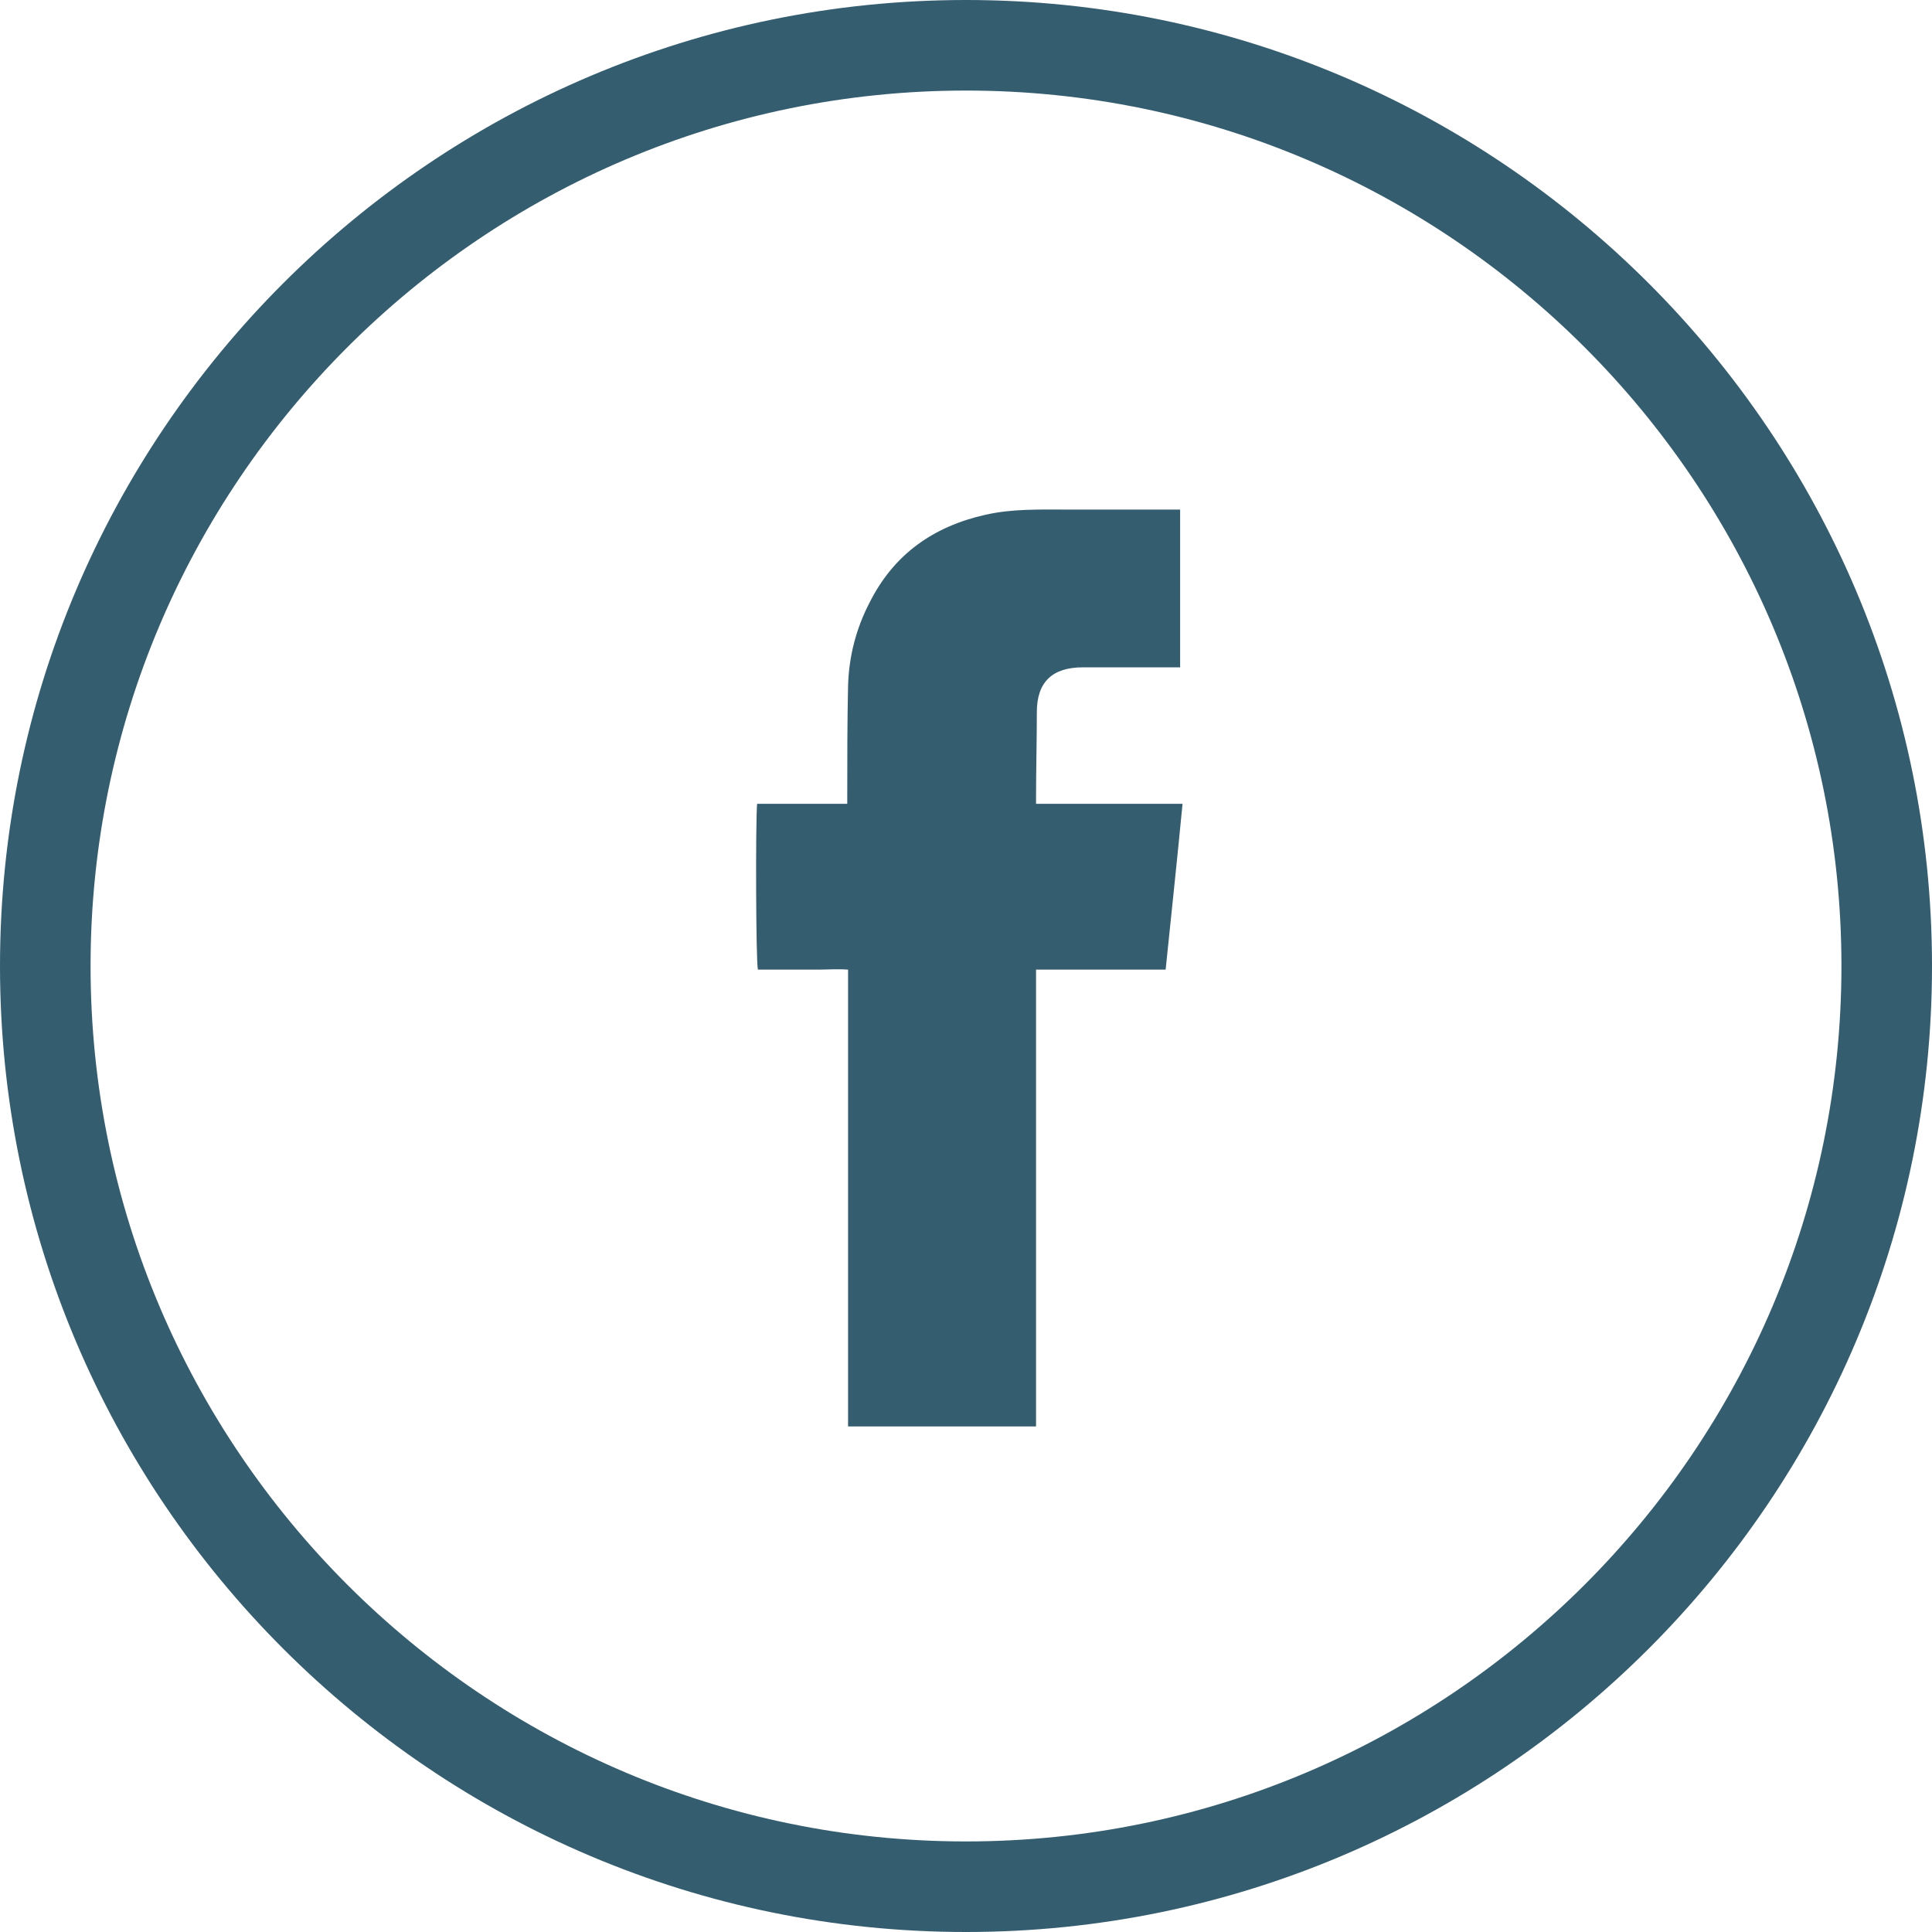
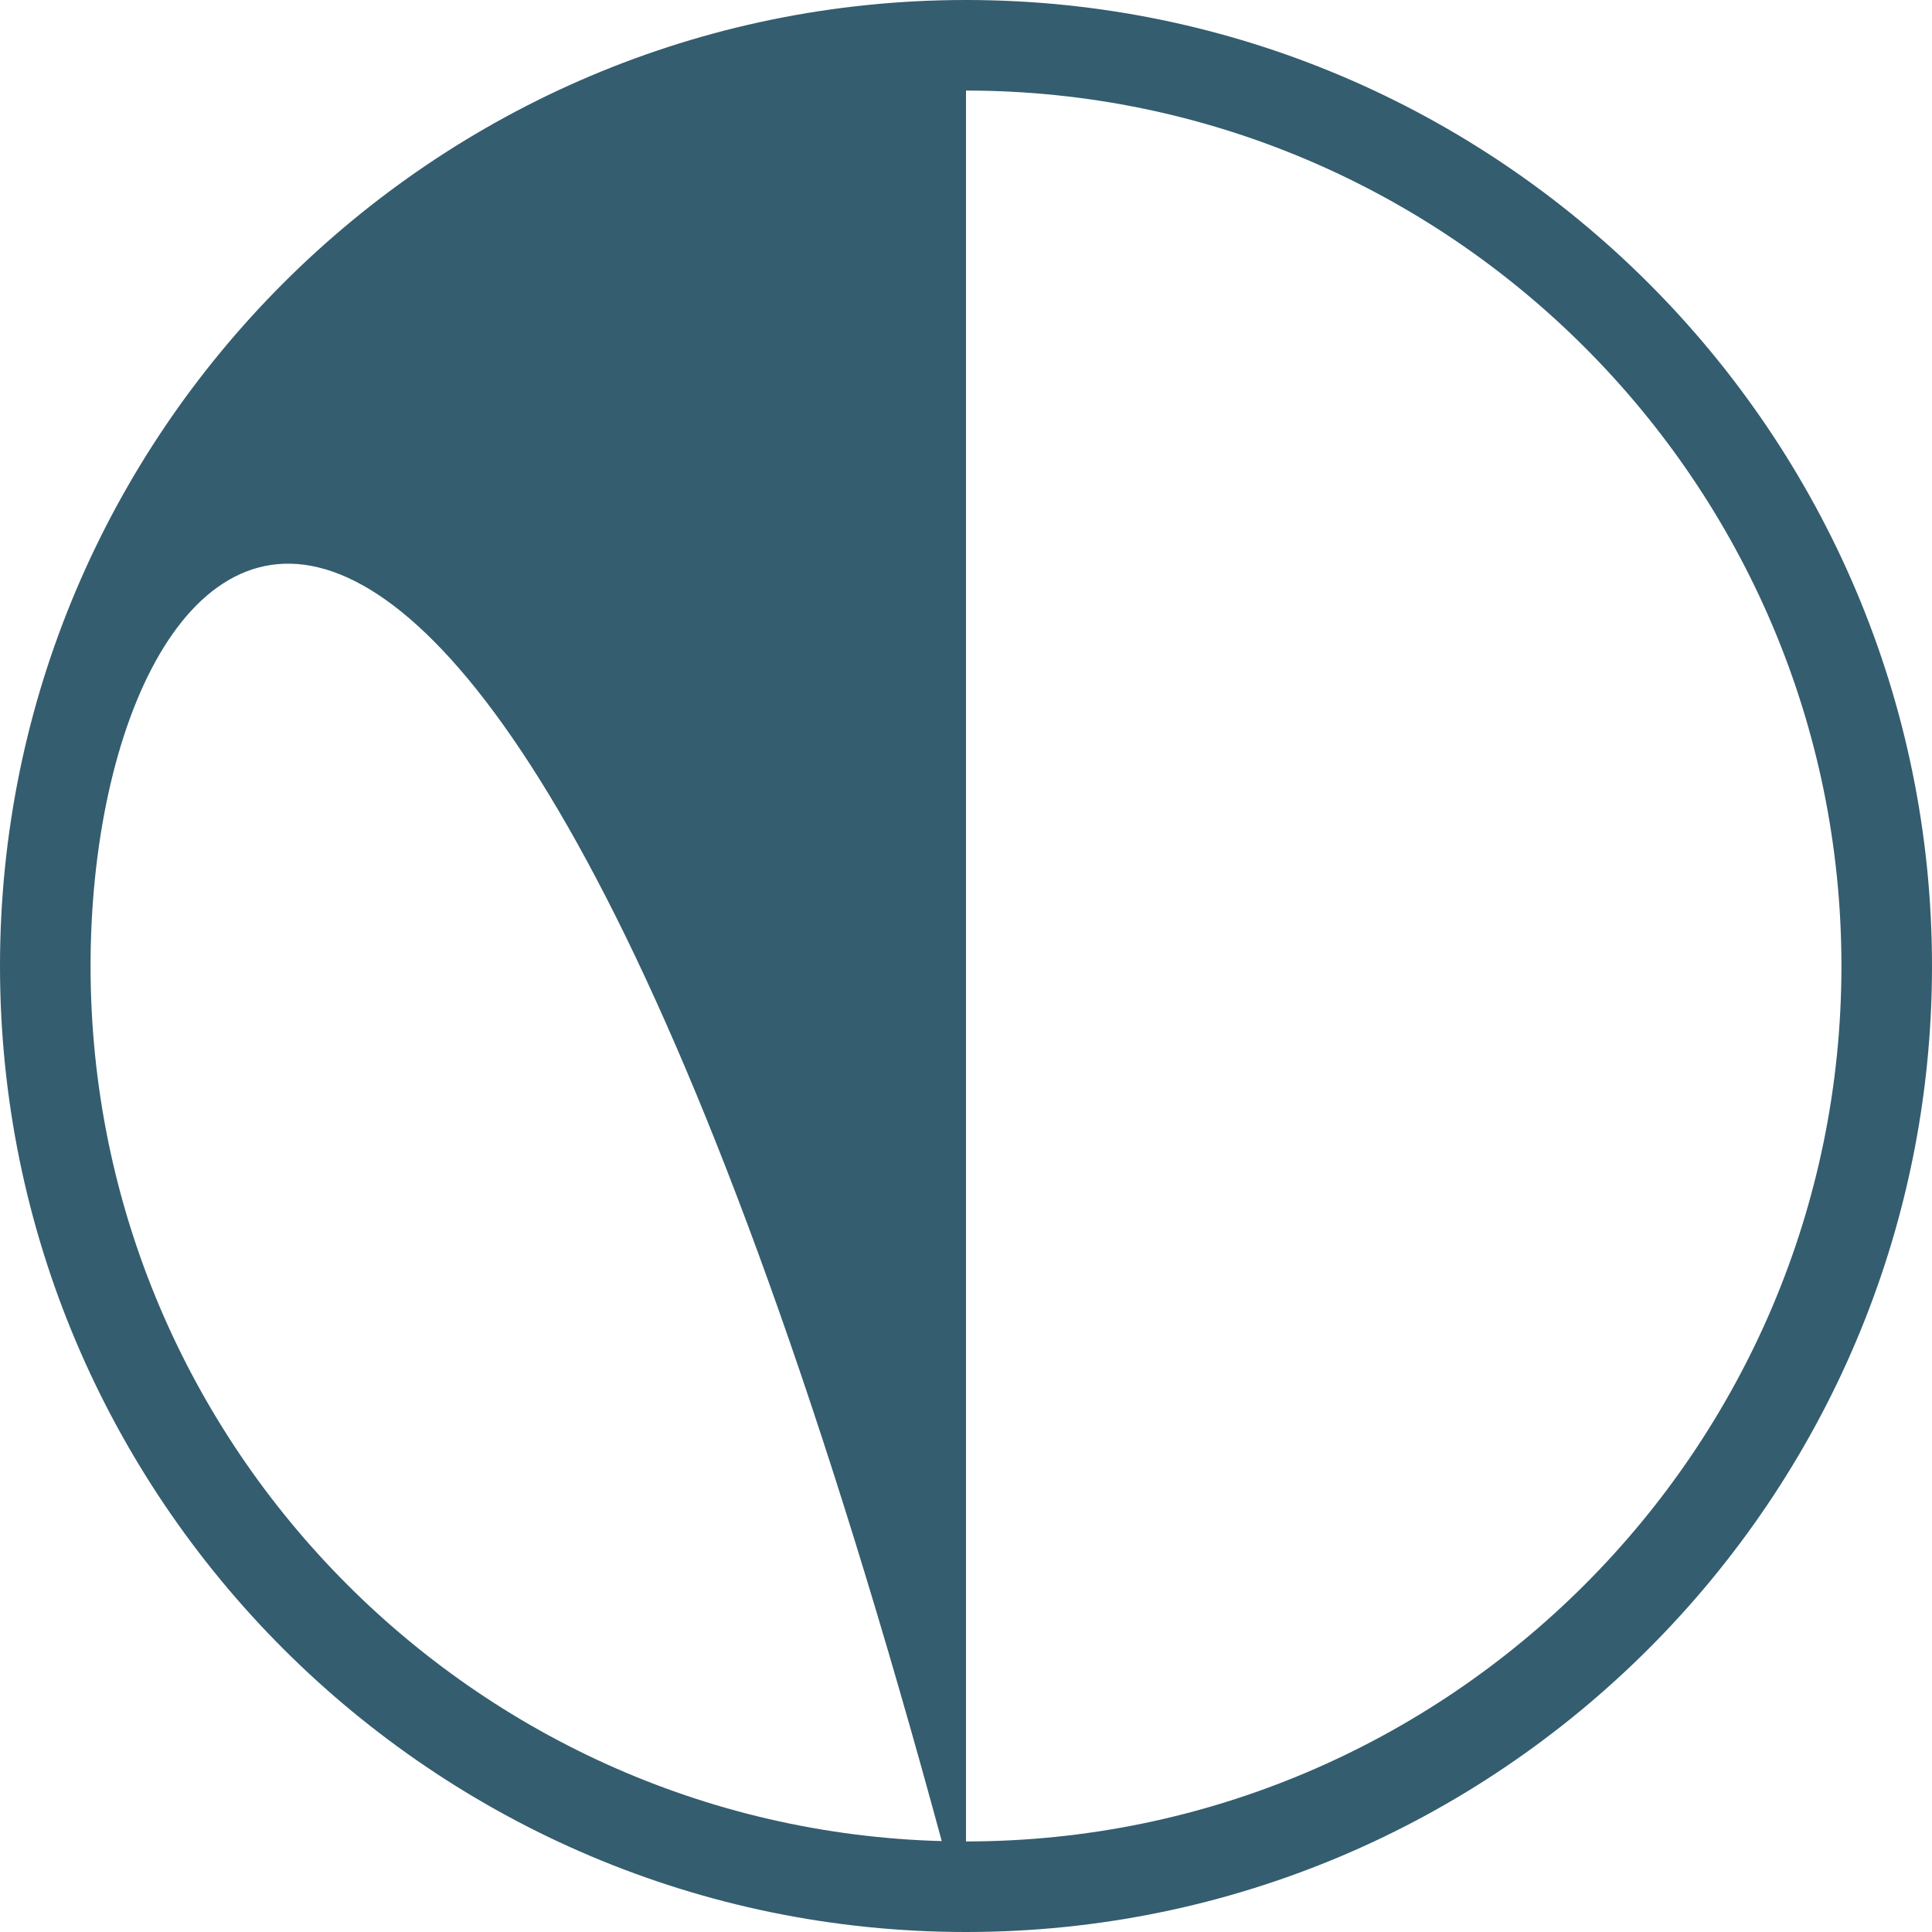
<svg xmlns="http://www.w3.org/2000/svg" width="48" height="48" viewBox="0 0 48 48" fill="none">
-   <path d="M24 48C10.77 48 0 37.24 0 24C0 10.76 10.77 0 24 0C37.23 0 48 10.77 48 24C48 37.23 37.23 48 24 48ZM24 2.25C12.01 2.25 2.25 12.01 2.25 24C2.25 35.99 12.01 45.75 24 45.75C35.99 45.75 45.75 35.99 45.75 24C45.75 12.01 35.99 2.25 24 2.25Z" fill="#345D6F" />
-   <path d="M28.97 24.09H25.74V35.44H21.07V24.09C20.8 24.07 20.56 24.09 20.32 24.09C20.07 24.09 19.8 24.09 19.55 24.09H18.83C18.78 23.91 18.77 20.43 18.81 19.97H21.05V19.75C21.05 18.84 21.05 17.95 21.07 17.04C21.09 16.31 21.27 15.61 21.61 14.96C22.21 13.77 23.19 13.08 24.48 12.79C25.14 12.64 25.8 12.66 26.47 12.66C27.34 12.66 28.22 12.66 29.09 12.66C29.16 12.66 29.23 12.66 29.32 12.66V16.58H29.08C28.36 16.58 27.63 16.58 26.9 16.58C26.15 16.58 25.76 16.94 25.76 17.69C25.76 18.4 25.74 19.11 25.74 19.82V19.97H29.38C29.24 21.43 29.1 22.72 28.96 24.09" fill="#345D6F" />
+   <path d="M24 48C10.77 48 0 37.24 0 24C0 10.76 10.77 0 24 0C37.23 0 48 10.77 48 24C48 37.23 37.23 48 24 48ZC12.01 2.25 2.25 12.01 2.25 24C2.25 35.99 12.01 45.75 24 45.75C35.99 45.75 45.75 35.99 45.75 24C45.75 12.01 35.99 2.25 24 2.25Z" fill="#345D6F" />
</svg>